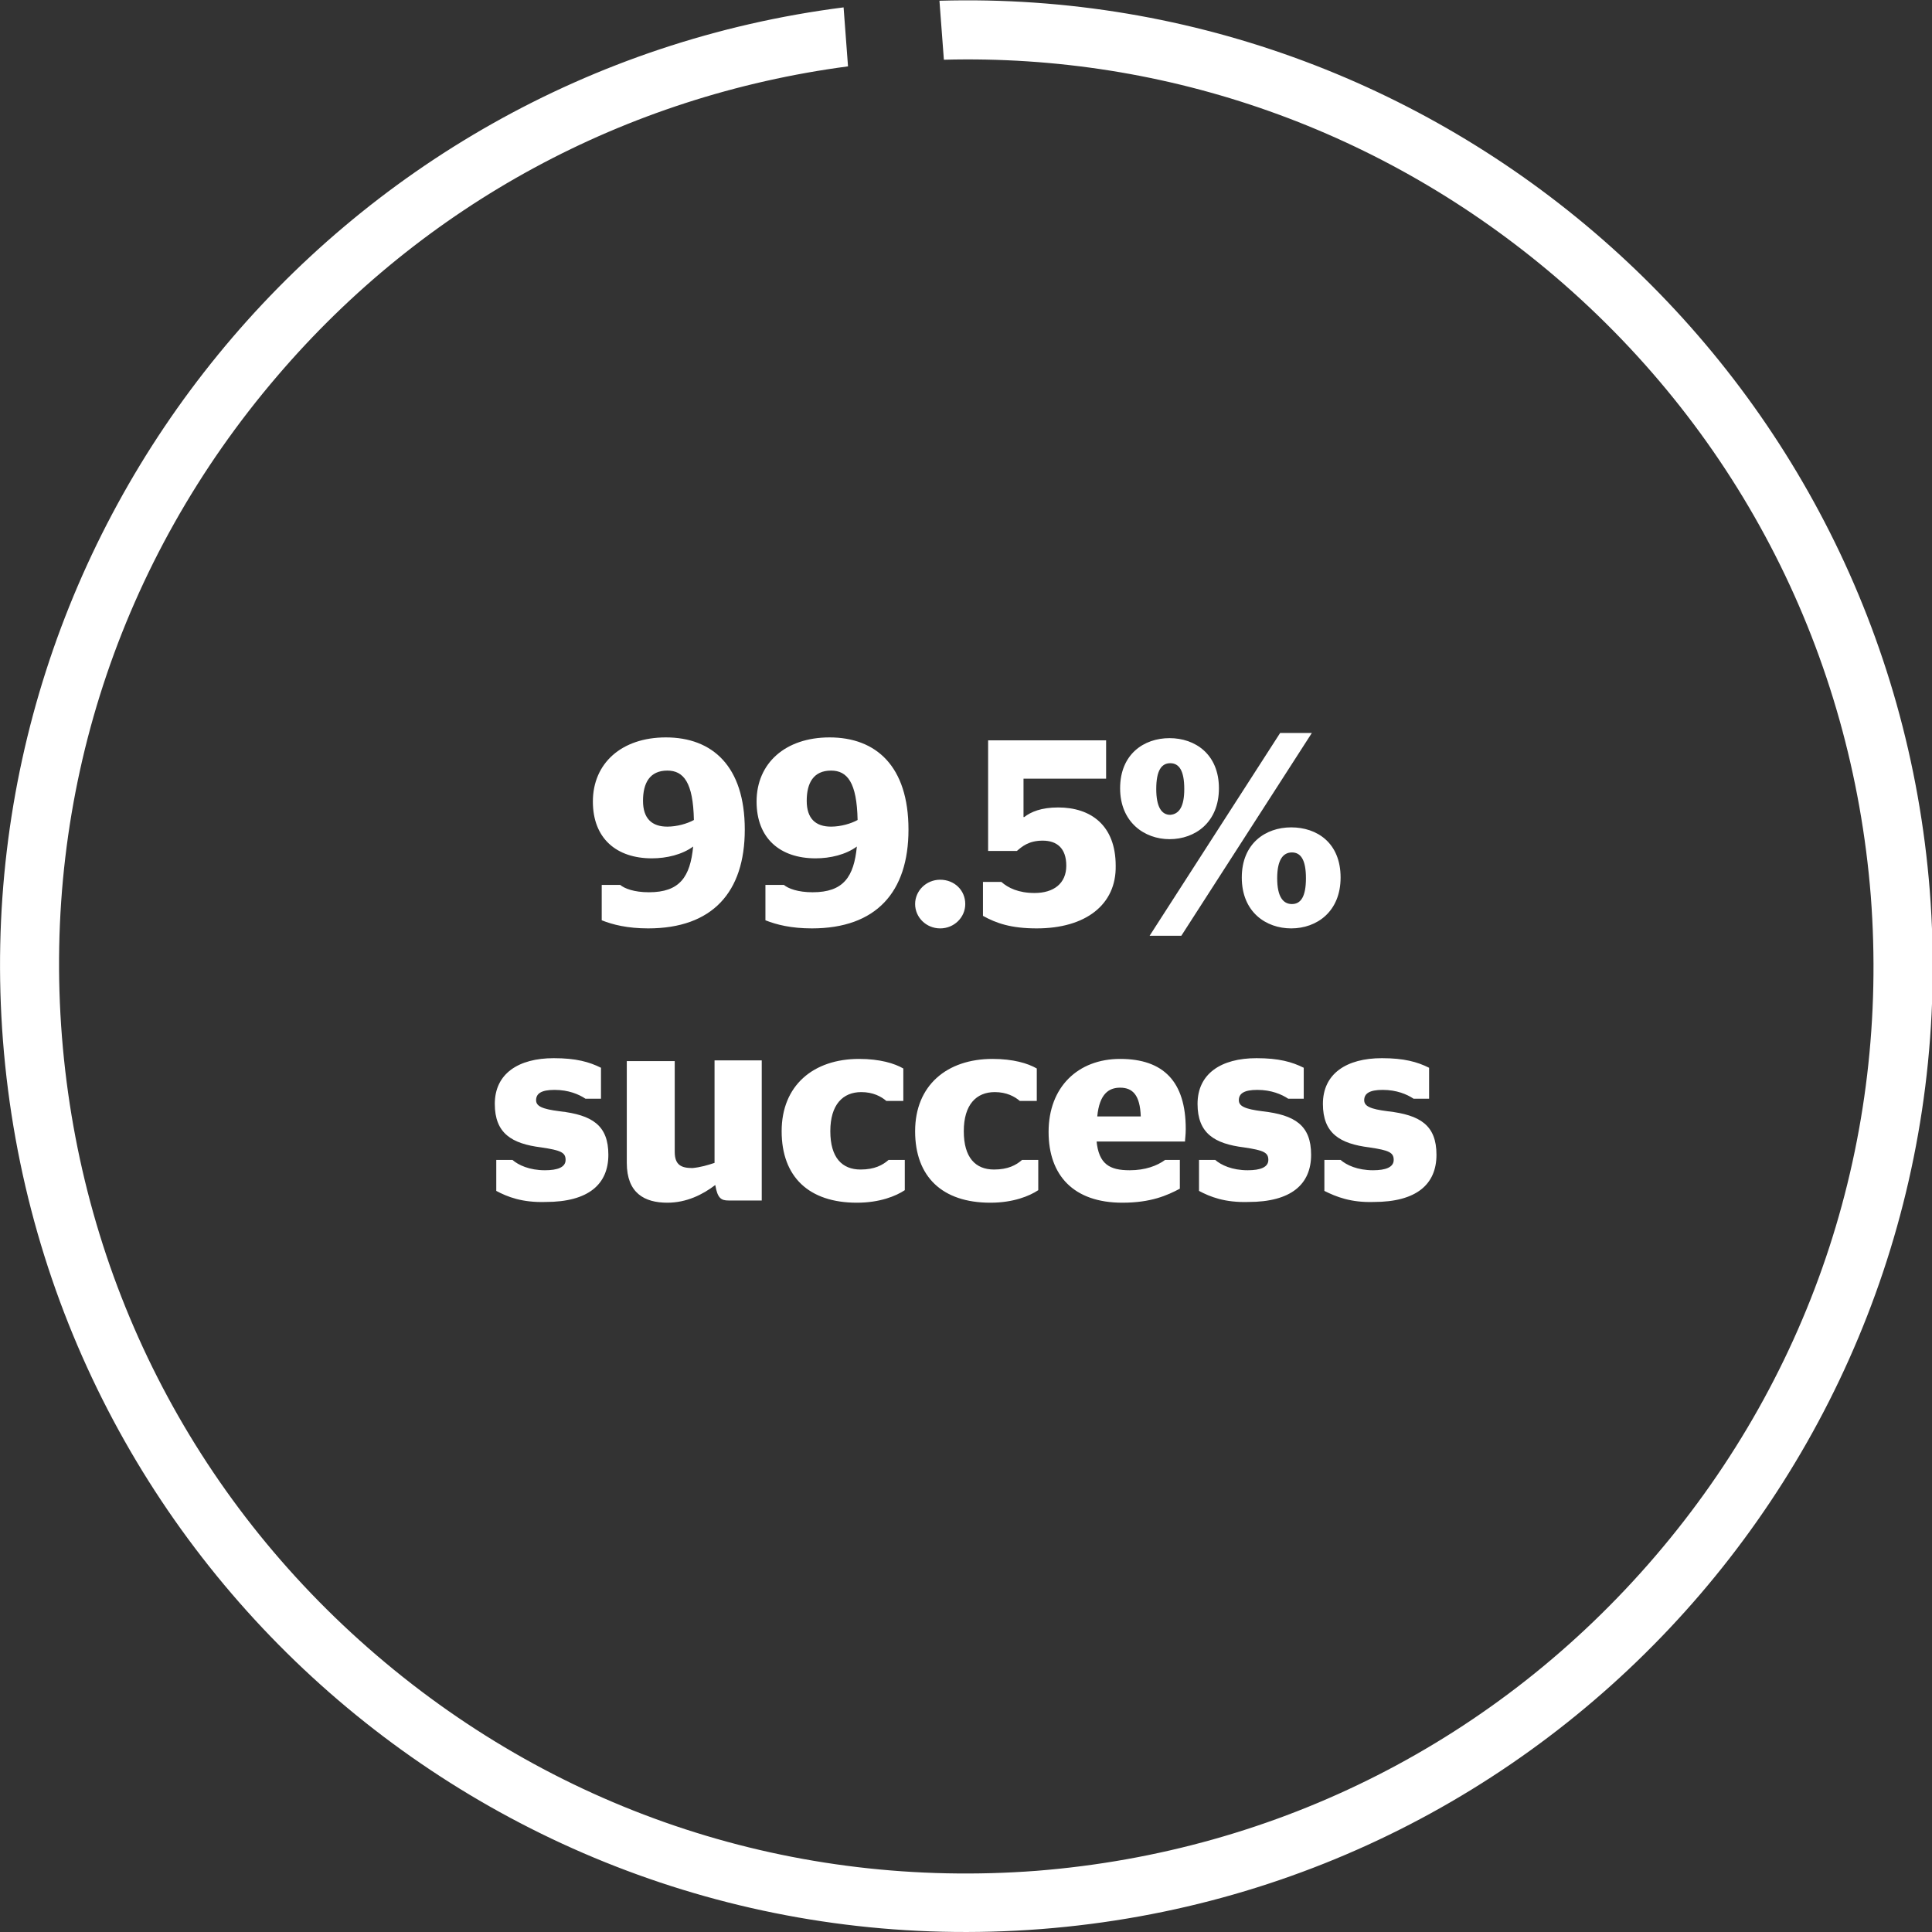
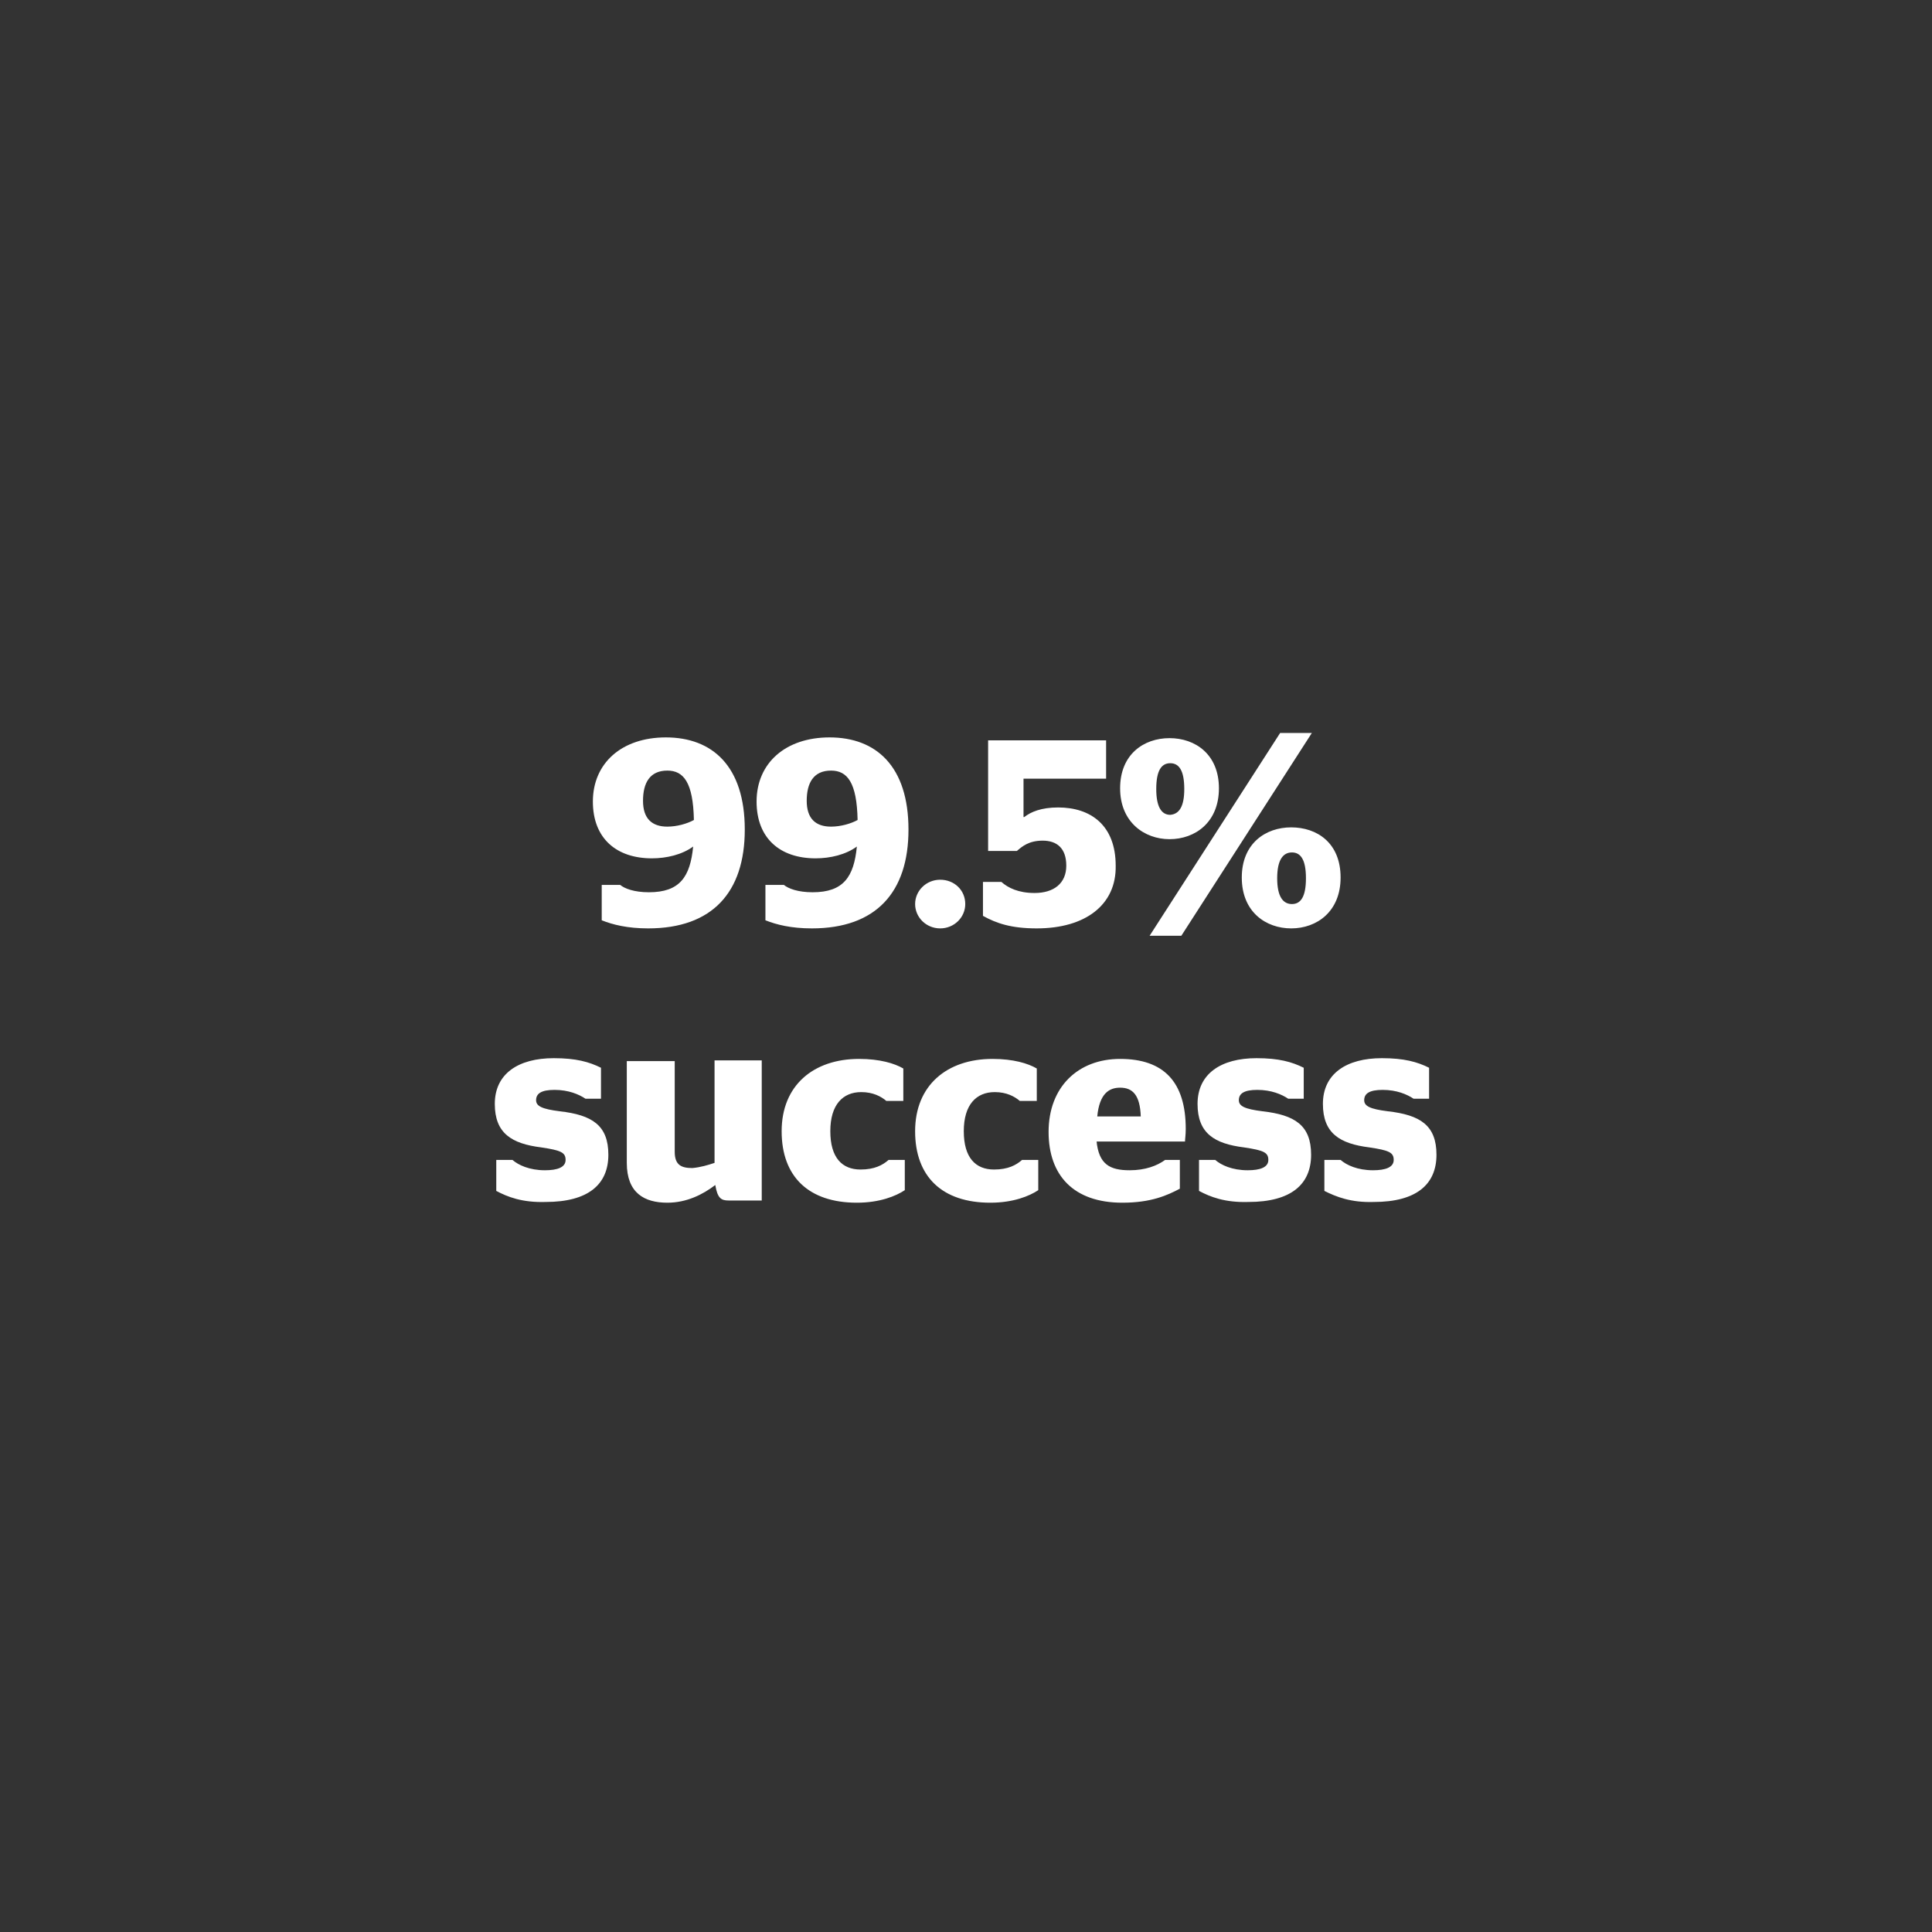
<svg xmlns="http://www.w3.org/2000/svg" width="262" height="262" viewBox="0 0 262 262">
  <rect x="0" y="0" width="262" height="262" fill="#333333" stroke="none" />
  <g fill="#FFF">
    <path d="M81.6 124.8V120h2.5c.6.5 1.9 1 3.9 1 4.2 0 5.6-2.1 6-6.2-1.5 1.1-3.6 1.6-5.6 1.6-4.8 0-8-2.7-8-7.7 0-5.2 3.9-8.7 9.9-8.7 6.3 0 10.7 3.9 10.7 12.5 0 8.5-4.4 13.4-13.1 13.4-2.8 0-4.8-.5-6.3-1.1zm12.5-13.6c-.1-5.1-1.4-6.7-3.6-6.7-2.4 0-3.3 1.7-3.3 4.1s1.2 3.5 3.3 3.5c1.3 0 2.7-.4 3.6-.9zM103.8 124.8V120h2.5c.6.5 1.9 1 3.9 1 4.2 0 5.6-2.1 6-6.2-1.5 1.1-3.6 1.6-5.6 1.6-4.8 0-8-2.7-8-7.7 0-5.2 3.9-8.7 9.9-8.7 6.3 0 10.7 3.9 10.7 12.5 0 8.5-4.4 13.4-13.1 13.4-2.8 0-4.8-.5-6.3-1.1zm12.5-13.6c-.1-5.1-1.4-6.7-3.6-6.7-2.4 0-3.3 1.7-3.3 4.1s1.2 3.5 3.3 3.5c1.3 0 2.7-.4 3.6-.9zM124.1 122.6c0-1.8 1.5-3.3 3.4-3.3s3.4 1.4 3.4 3.3c0 1.8-1.5 3.3-3.4 3.3s-3.4-1.5-3.4-3.3zM140.6 125.9c-3.5 0-5.5-.7-7.3-1.7v-4.6h2.5c.9.8 2.3 1.5 4.5 1.5 2.6 0 4.3-1.3 4.3-3.7 0-2.4-1.3-3.4-3.2-3.4-1.9 0-2.8.8-3.5 1.4H134v-15h16v5.2h-11.2v5.2h.1c.9-.7 2.3-1.3 4.6-1.3 4.4 0 7.8 2.4 7.8 7.9.1 5.3-4.1 8.5-10.7 8.5zM151.9 106.9c0-4.6 3.2-6.8 6.7-6.8s6.7 2.2 6.7 6.8-3.2 6.9-6.7 6.9c-3.4 0-6.7-2.3-6.7-6.9zm21.7-7.5h4.3l-17.7 27.5h-4.3l17.7-27.5zm-13 7.6c0-2.5-.7-3.5-1.9-3.5s-1.9 1-1.9 3.5c0 2.4.7 3.5 1.9 3.5 1.2-.1 1.9-1.1 1.9-3.5zm7.8 12c0-4.6 3.2-6.8 6.7-6.8s6.7 2.1 6.7 6.8c0 4.6-3.2 6.9-6.7 6.9-3.4 0-6.7-2.2-6.7-6.9zm8.7.1c0-2.5-.7-3.5-1.9-3.5s-2 1-2 3.5.8 3.5 2 3.5 1.9-1 1.9-3.5zM67.3 161.5v-4.2h2.2c.8.7 2.3 1.4 4.4 1.4 1.7 0 2.8-.4 2.8-1.4 0-1-.6-1.3-3.3-1.7-4-.5-6.3-1.9-6.3-5.9 0-4.1 3.2-6.2 8-6.2 3 0 4.8.5 6.4 1.3v4.2h-2.1c-.9-.6-2.3-1.2-4.2-1.2-1.8 0-2.5.5-2.5 1.4 0 .8.8 1.2 3.2 1.5 4.4.5 6.6 1.9 6.6 5.9S79.8 163 74 163c-3.2.1-5.2-.7-6.7-1.5zM96.9 157.7v-13.9h6.4v19h-4.5c-1 0-1.5-.3-1.8-2.1-1.7 1.3-3.9 2.4-6.5 2.4-3.1 0-5.5-1.3-5.5-5.4v-13.8h6.5v12.3c0 1.8.9 2.2 2.4 2.2 1.1-.1 2.1-.4 3-.7zM106 153.4c0-6.2 4.3-9.8 10.5-9.8 2.8 0 4.8.6 6 1.3v4.4h-2.3c-.7-.6-1.8-1.2-3.4-1.2-2.5 0-4.2 1.7-4.2 5.3s1.6 5.2 4.1 5.2c1.9 0 3-.6 3.8-1.3h2.2v4.1c-1.2.8-3.4 1.7-6.5 1.7-6.5 0-10.2-3.5-10.2-9.7zM124.1 153.4c0-6.2 4.3-9.8 10.5-9.8 2.8 0 4.8.6 6 1.3v4.4h-2.3c-.7-.6-1.8-1.2-3.4-1.2-2.5 0-4.2 1.7-4.2 5.3s1.6 5.2 4.1 5.2c1.9 0 3-.6 3.8-1.3h2.2v4.1c-1.2.8-3.4 1.7-6.5 1.7-6.5 0-10.2-3.5-10.2-9.7zM148.7 154.7c.3 3.2 1.8 4 4.5 4 2.1 0 3.7-.6 4.8-1.4h2v3.9c-1.7.9-3.9 1.9-7.8 1.9-6.6 0-10-3.7-10-9.6 0-6.1 4-9.9 9.7-9.9 5.9 0 8.9 3.1 8.9 9.5 0 .8-.1 1.4-.1 1.7h-12zm.1-3.3h5.9c-.1-2.9-1.1-3.9-2.8-3.9-1.5 0-2.8.8-3.1 3.9zM162.6 161.5v-4.2h2.2c.8.7 2.3 1.4 4.4 1.4 1.7 0 2.8-.4 2.8-1.4 0-1-.6-1.3-3.3-1.7-4-.5-6.3-1.9-6.3-5.9 0-4.1 3.2-6.2 8-6.2 3 0 4.8.5 6.4 1.3v4.2h-2.1c-.9-.6-2.3-1.2-4.2-1.2-1.8 0-2.5.5-2.5 1.4 0 .8.8 1.2 3.2 1.5 4.4.5 6.6 1.9 6.6 5.9s-2.7 6.4-8.5 6.4c-3.2.1-5.2-.7-6.7-1.5zM179.6 161.5v-4.2h2.2c.8.7 2.3 1.4 4.4 1.4 1.7 0 2.8-.4 2.8-1.4 0-1-.6-1.3-3.3-1.7-4-.5-6.3-1.9-6.3-5.9 0-4.1 3.2-6.2 8-6.2 3 0 4.8.5 6.4 1.3v4.2h-2.1c-.9-.6-2.3-1.2-4.2-1.2-1.8 0-2.5.5-2.5 1.4 0 .8.8 1.2 3.2 1.5 4.4.5 6.6 1.9 6.6 5.9s-2.7 6.4-8.5 6.4c-3.1.1-5.1-.7-6.7-1.5z" />
  </g>
-   <path fill="#FFF" d="M127.4.1l.6 8c30.4-.8 59.7 9.6 83 29.5 25 21.4 40.1 51.2 42.7 83.9 2.5 32.8-7.8 64.5-29.2 89.5s-51.2 40.1-83.9 42.7c-32.8 2.5-64.5-7.8-89.5-29.2S11 173.3 8.4 140.6C5.8 107.8 16.2 76 37.6 51 57.5 27.7 84.8 13 115 9l-.6-8C45.5 9.8-5 71.2.4 141.1 6 213.3 69 267.2 141.2 261.6c72.1-5.6 126.1-68.6 120.5-140.8C256.2 50.9 196.7-1.9 127.4.1z" />
</svg>